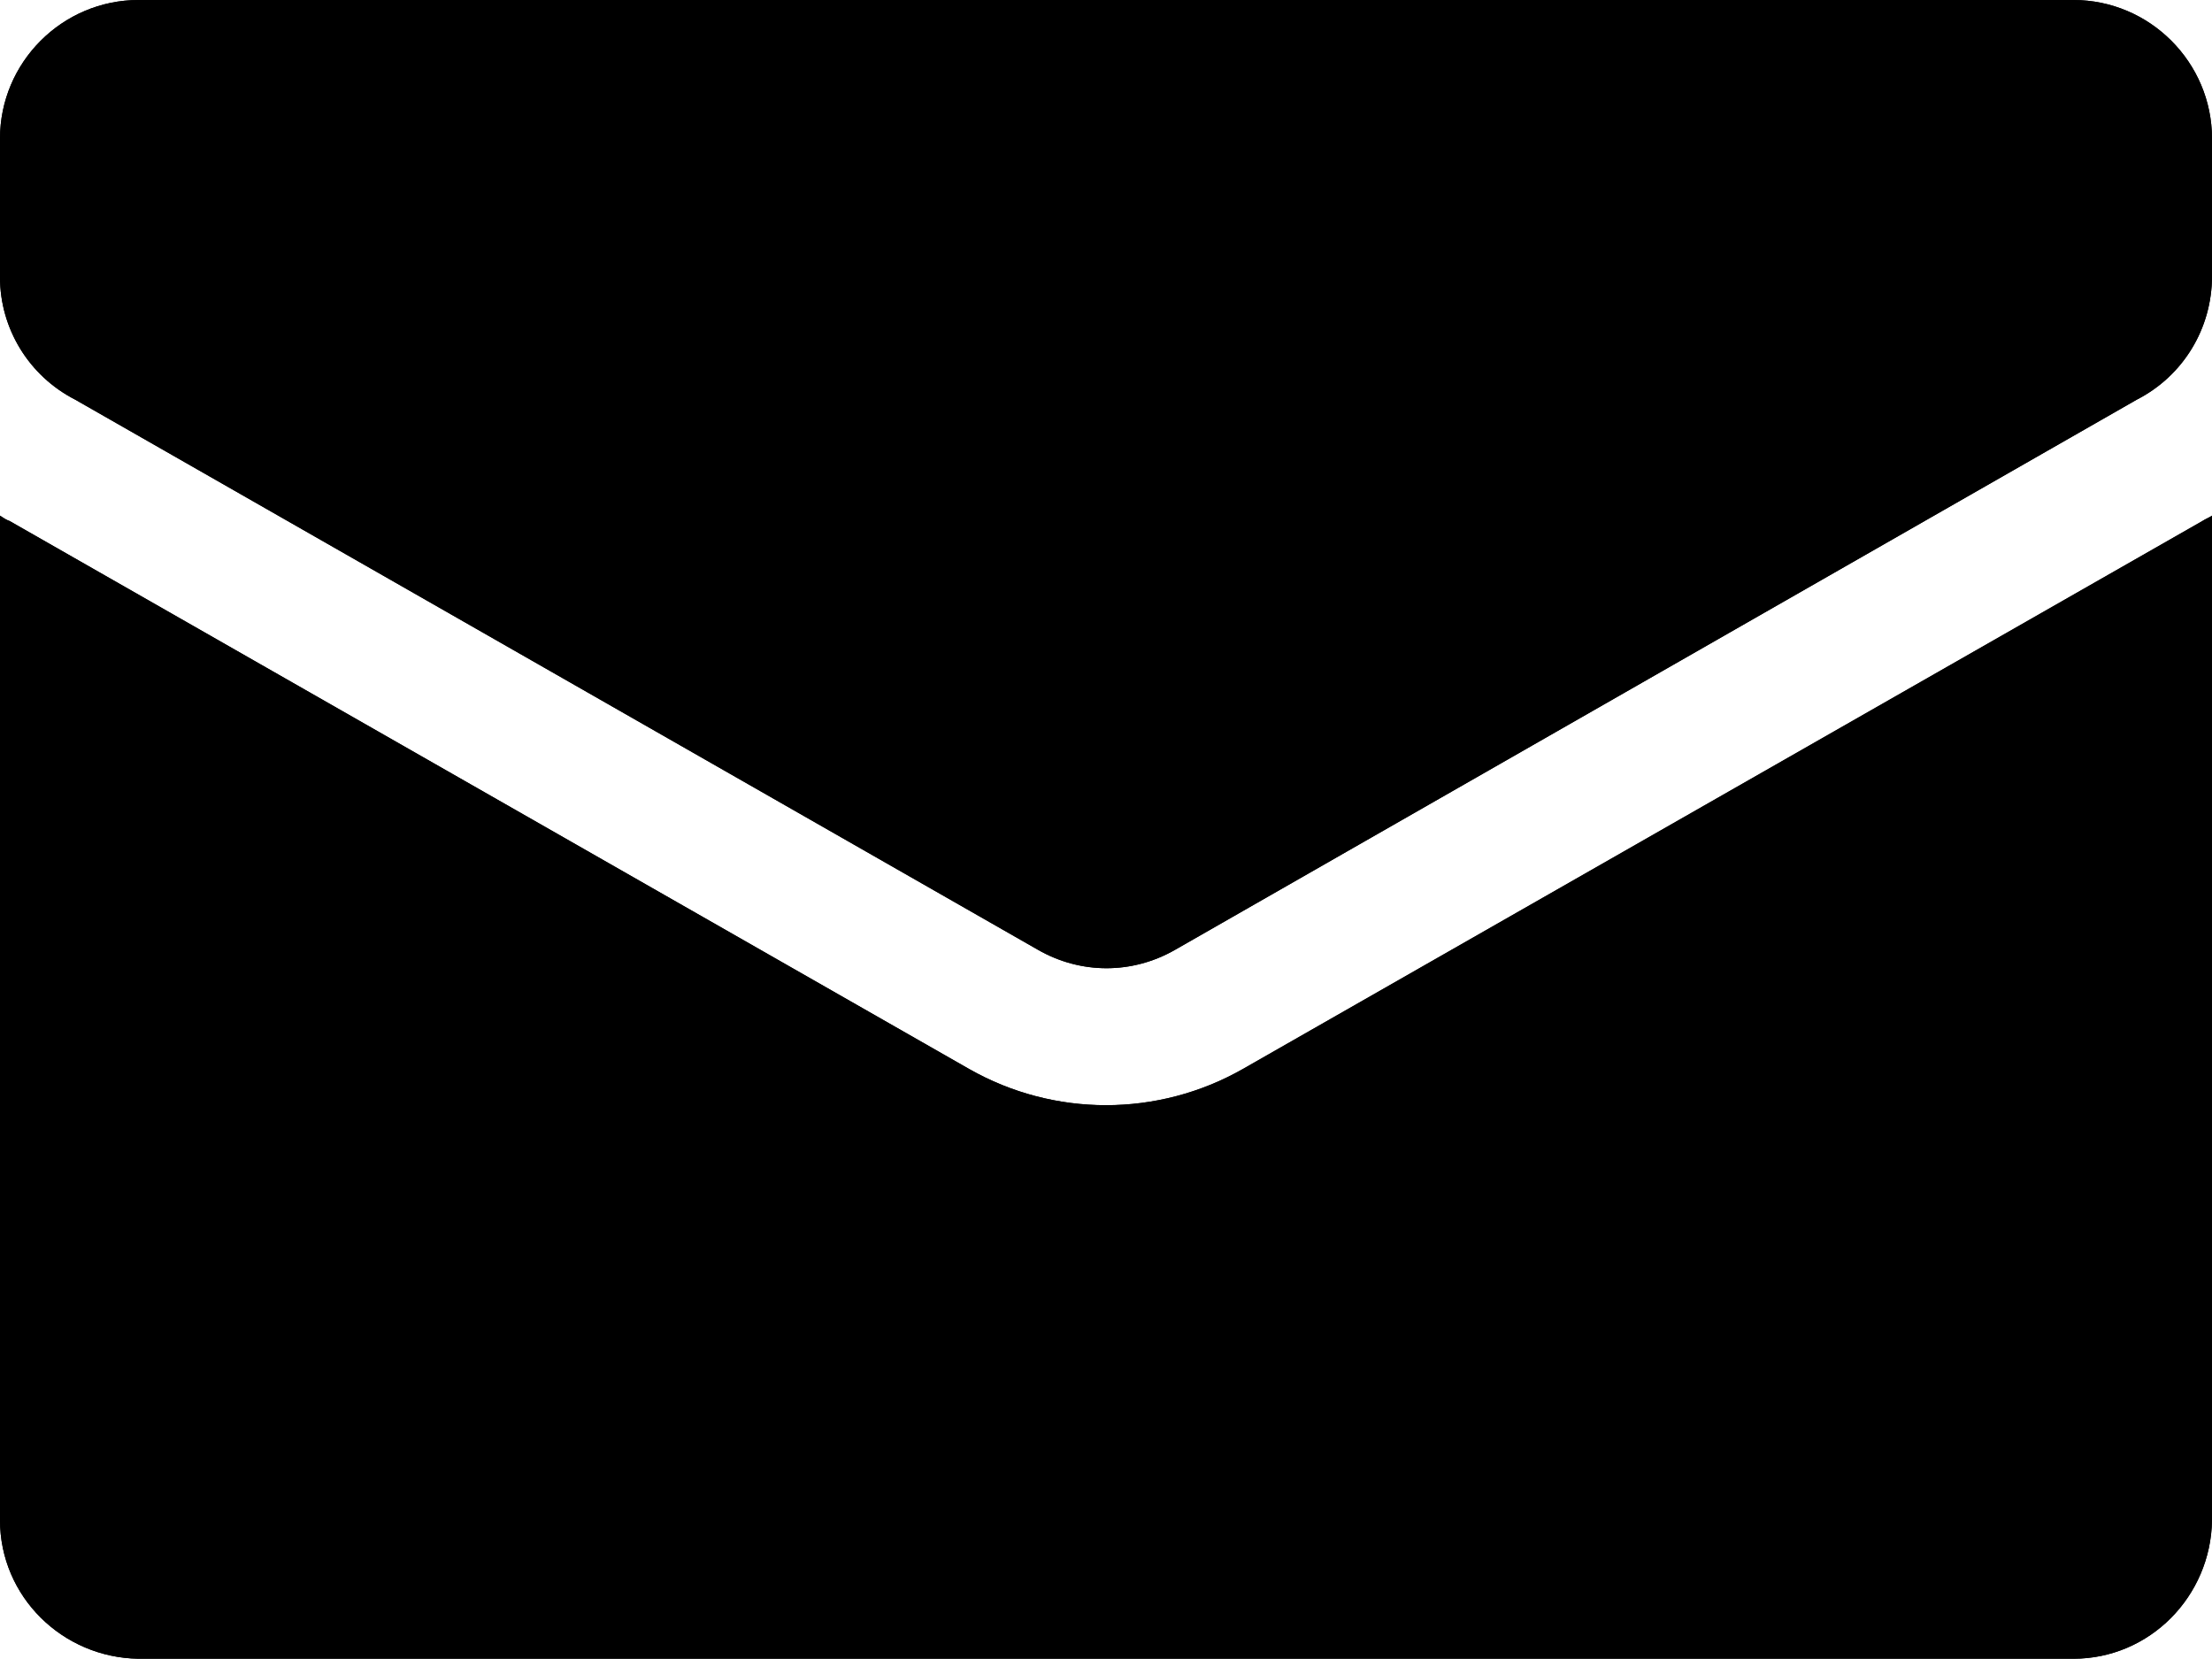
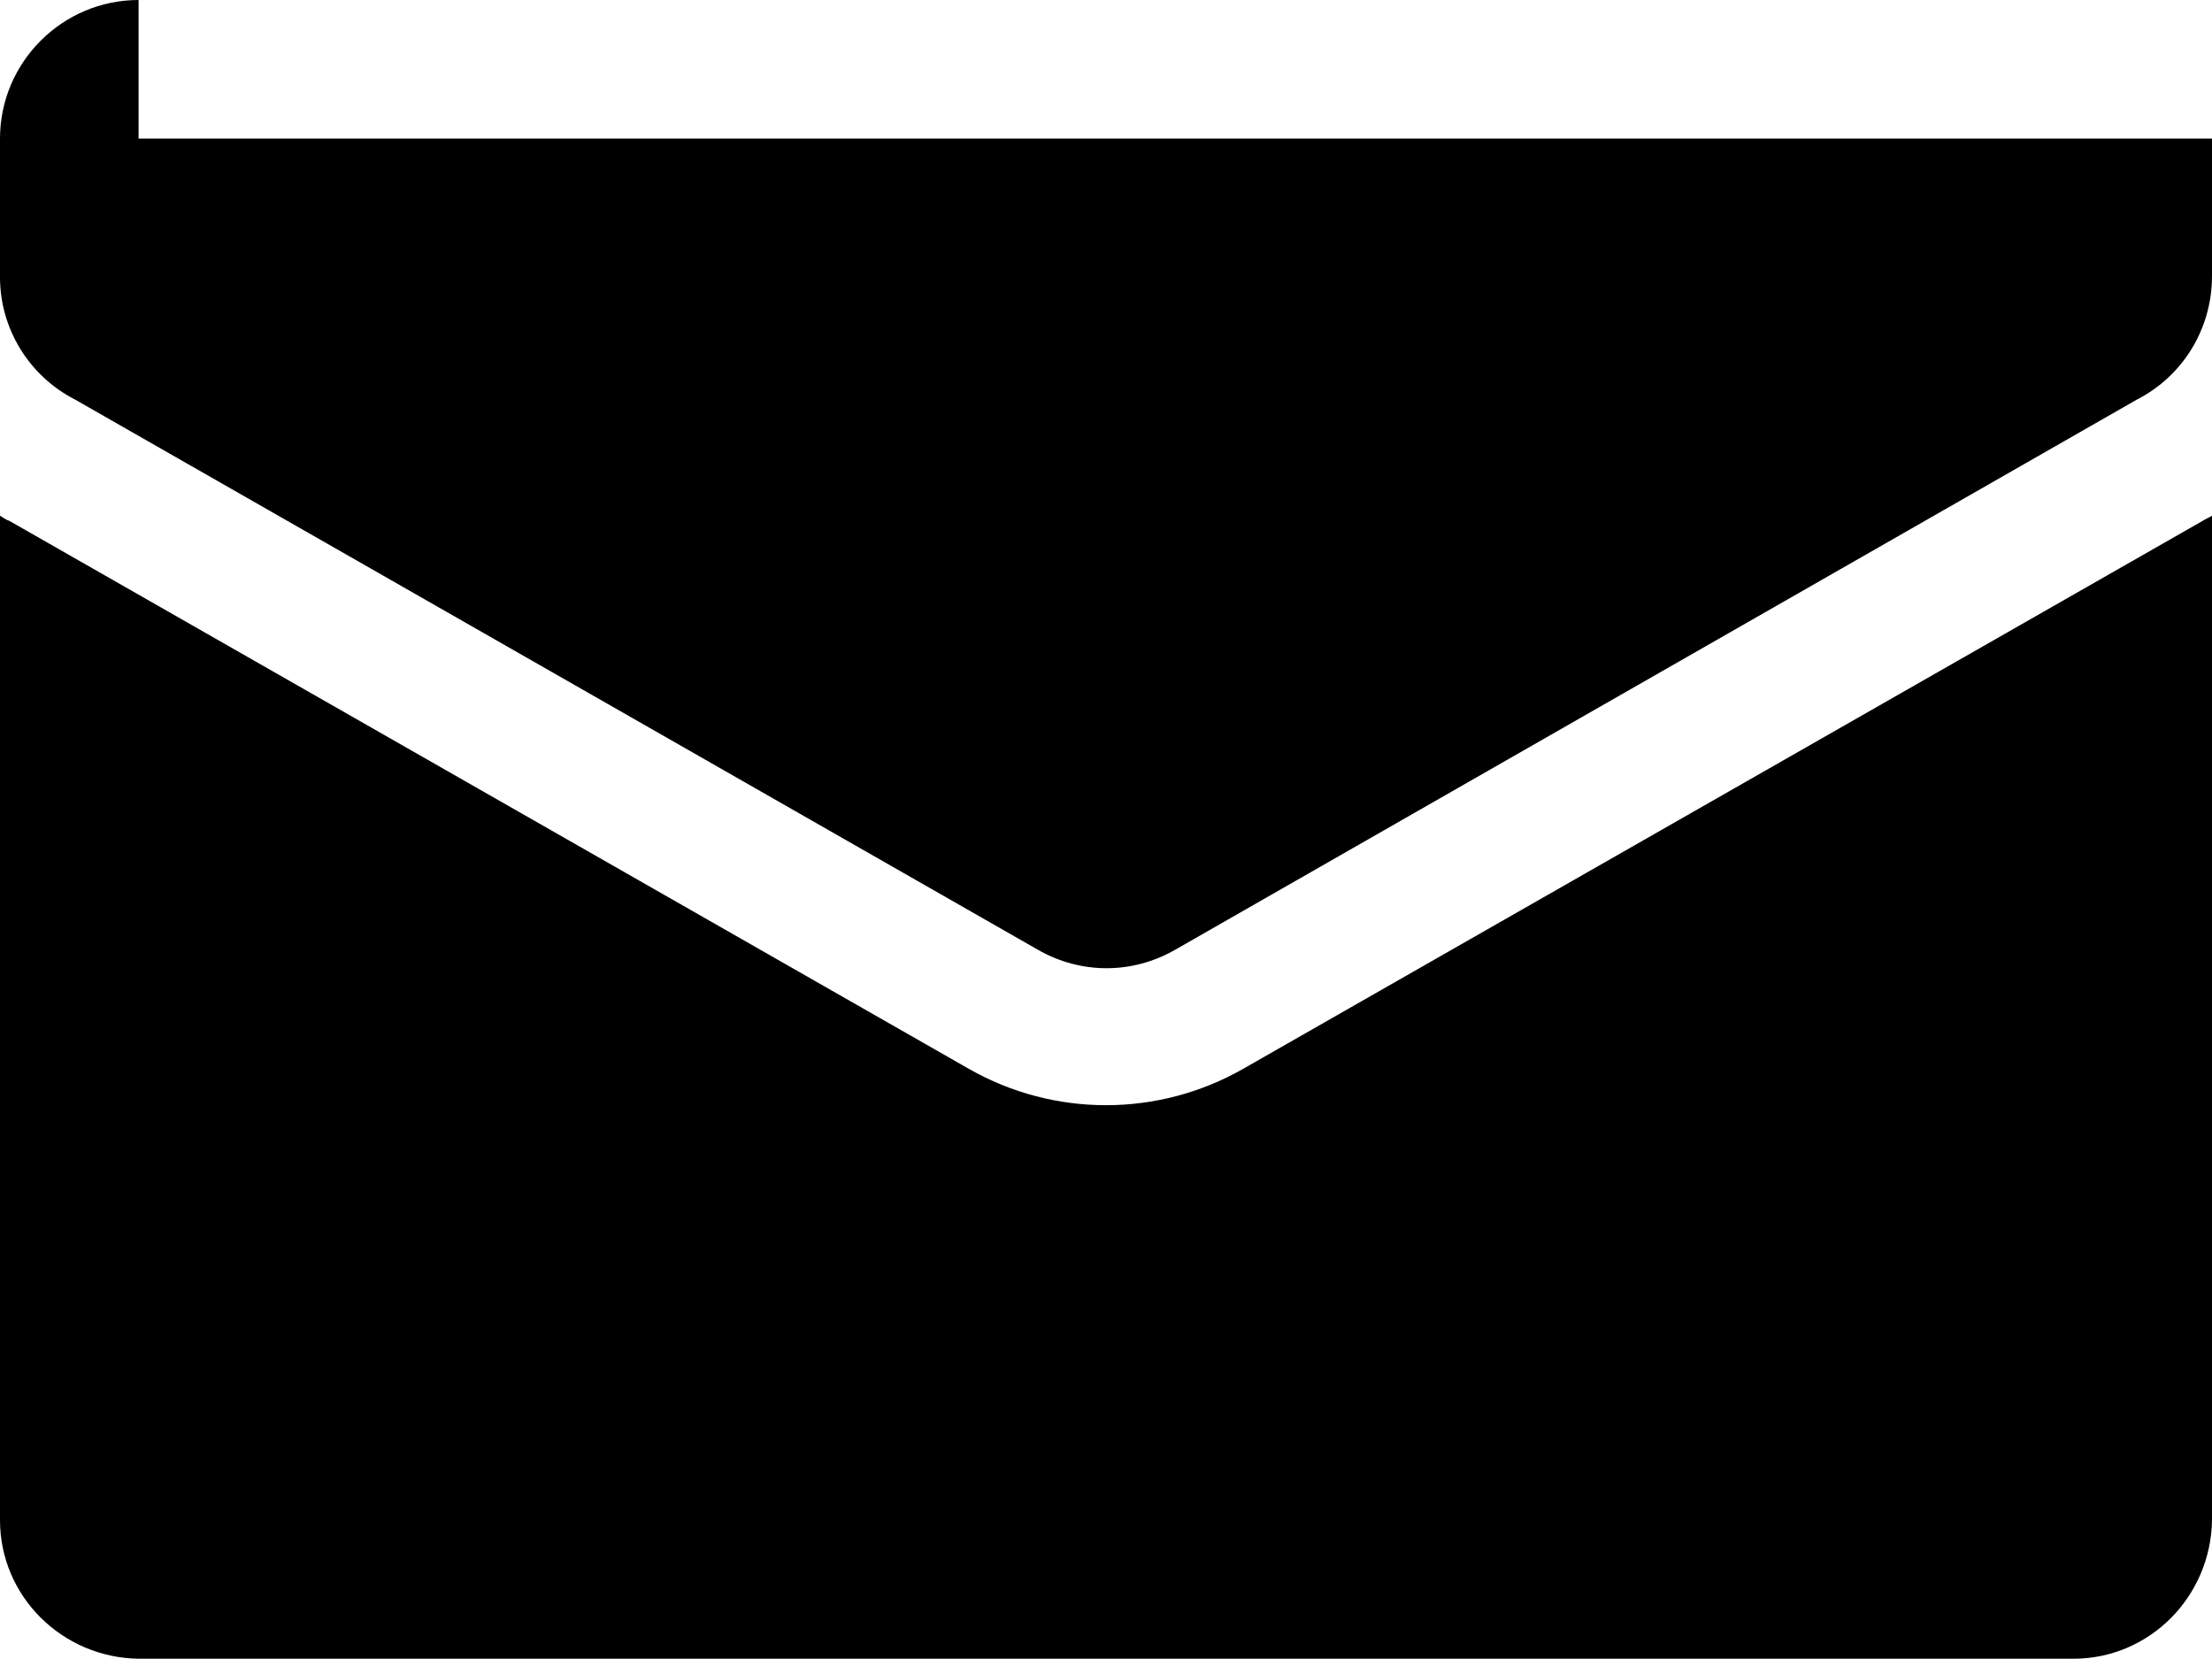
<svg xmlns="http://www.w3.org/2000/svg" xmlns:xlink="http://www.w3.org/1999/xlink" version="1.1" id="Ebene_1" x="0px" y="0px" viewBox="0 0 20.59 15.44" style="enable-background:new 0 0 20.59 15.44;" xml:space="preserve">
  <style type="text/css">
	.st0{clip-path:url(#SVGID_00000114790070822918552430000011349998344803202469_);}
</style>
  <g>
    <defs>
-       <path id="SVGID_1_" d="M20.5,4.85l-8.93,5.1c-0.79,0.45-1.76,0.45-2.55,0l-8.93-5.1C0.06,4.84,0.03,4.82,0,4.8v9.35    c0,0.71,0.58,1.28,1.29,1.29H19.3c0.71,0,1.28-0.58,1.29-1.29V4.8C20.56,4.82,20.53,4.83,20.5,4.85 M1.29,0C0.58,0,0,0.58,0,1.29    v1.29C0,3.06,0.27,3.5,0.7,3.72l8.96,5.12c0.4,0.23,0.88,0.23,1.28,0l8.95-5.12c0.43-0.22,0.7-0.66,0.7-1.15V1.29    C20.59,0.58,20.01,0,19.3,0c0,0,0,0,0,0H1.29z" />
+       <path id="SVGID_1_" d="M20.5,4.85l-8.93,5.1c-0.79,0.45-1.76,0.45-2.55,0l-8.93-5.1C0.06,4.84,0.03,4.82,0,4.8v9.35    c0,0.71,0.58,1.28,1.29,1.29H19.3c0.71,0,1.28-0.58,1.29-1.29V4.8C20.56,4.82,20.53,4.83,20.5,4.85 M1.29,0C0.58,0,0,0.58,0,1.29    v1.29C0,3.06,0.27,3.5,0.7,3.72l8.96,5.12c0.4,0.23,0.88,0.23,1.28,0l8.95-5.12c0.43-0.22,0.7-0.66,0.7-1.15V1.29    c0,0,0,0,0,0H1.29z" />
    </defs>
    <use xlink:href="#SVGID_1_" style="overflow:visible;" />
    <clipPath id="SVGID_00000041990241734810922720000015048219051129689225_">
      <use xlink:href="#SVGID_1_" style="overflow:visible;" />
    </clipPath>
    <g id="Gruppe_6409" style="clip-path:url(#SVGID_00000041990241734810922720000015048219051129689225_);">
-       <rect id="Rechteck_2076" x="0" y="0" width="20.59" height="15.44" />
-     </g>
+       </g>
  </g>
</svg>